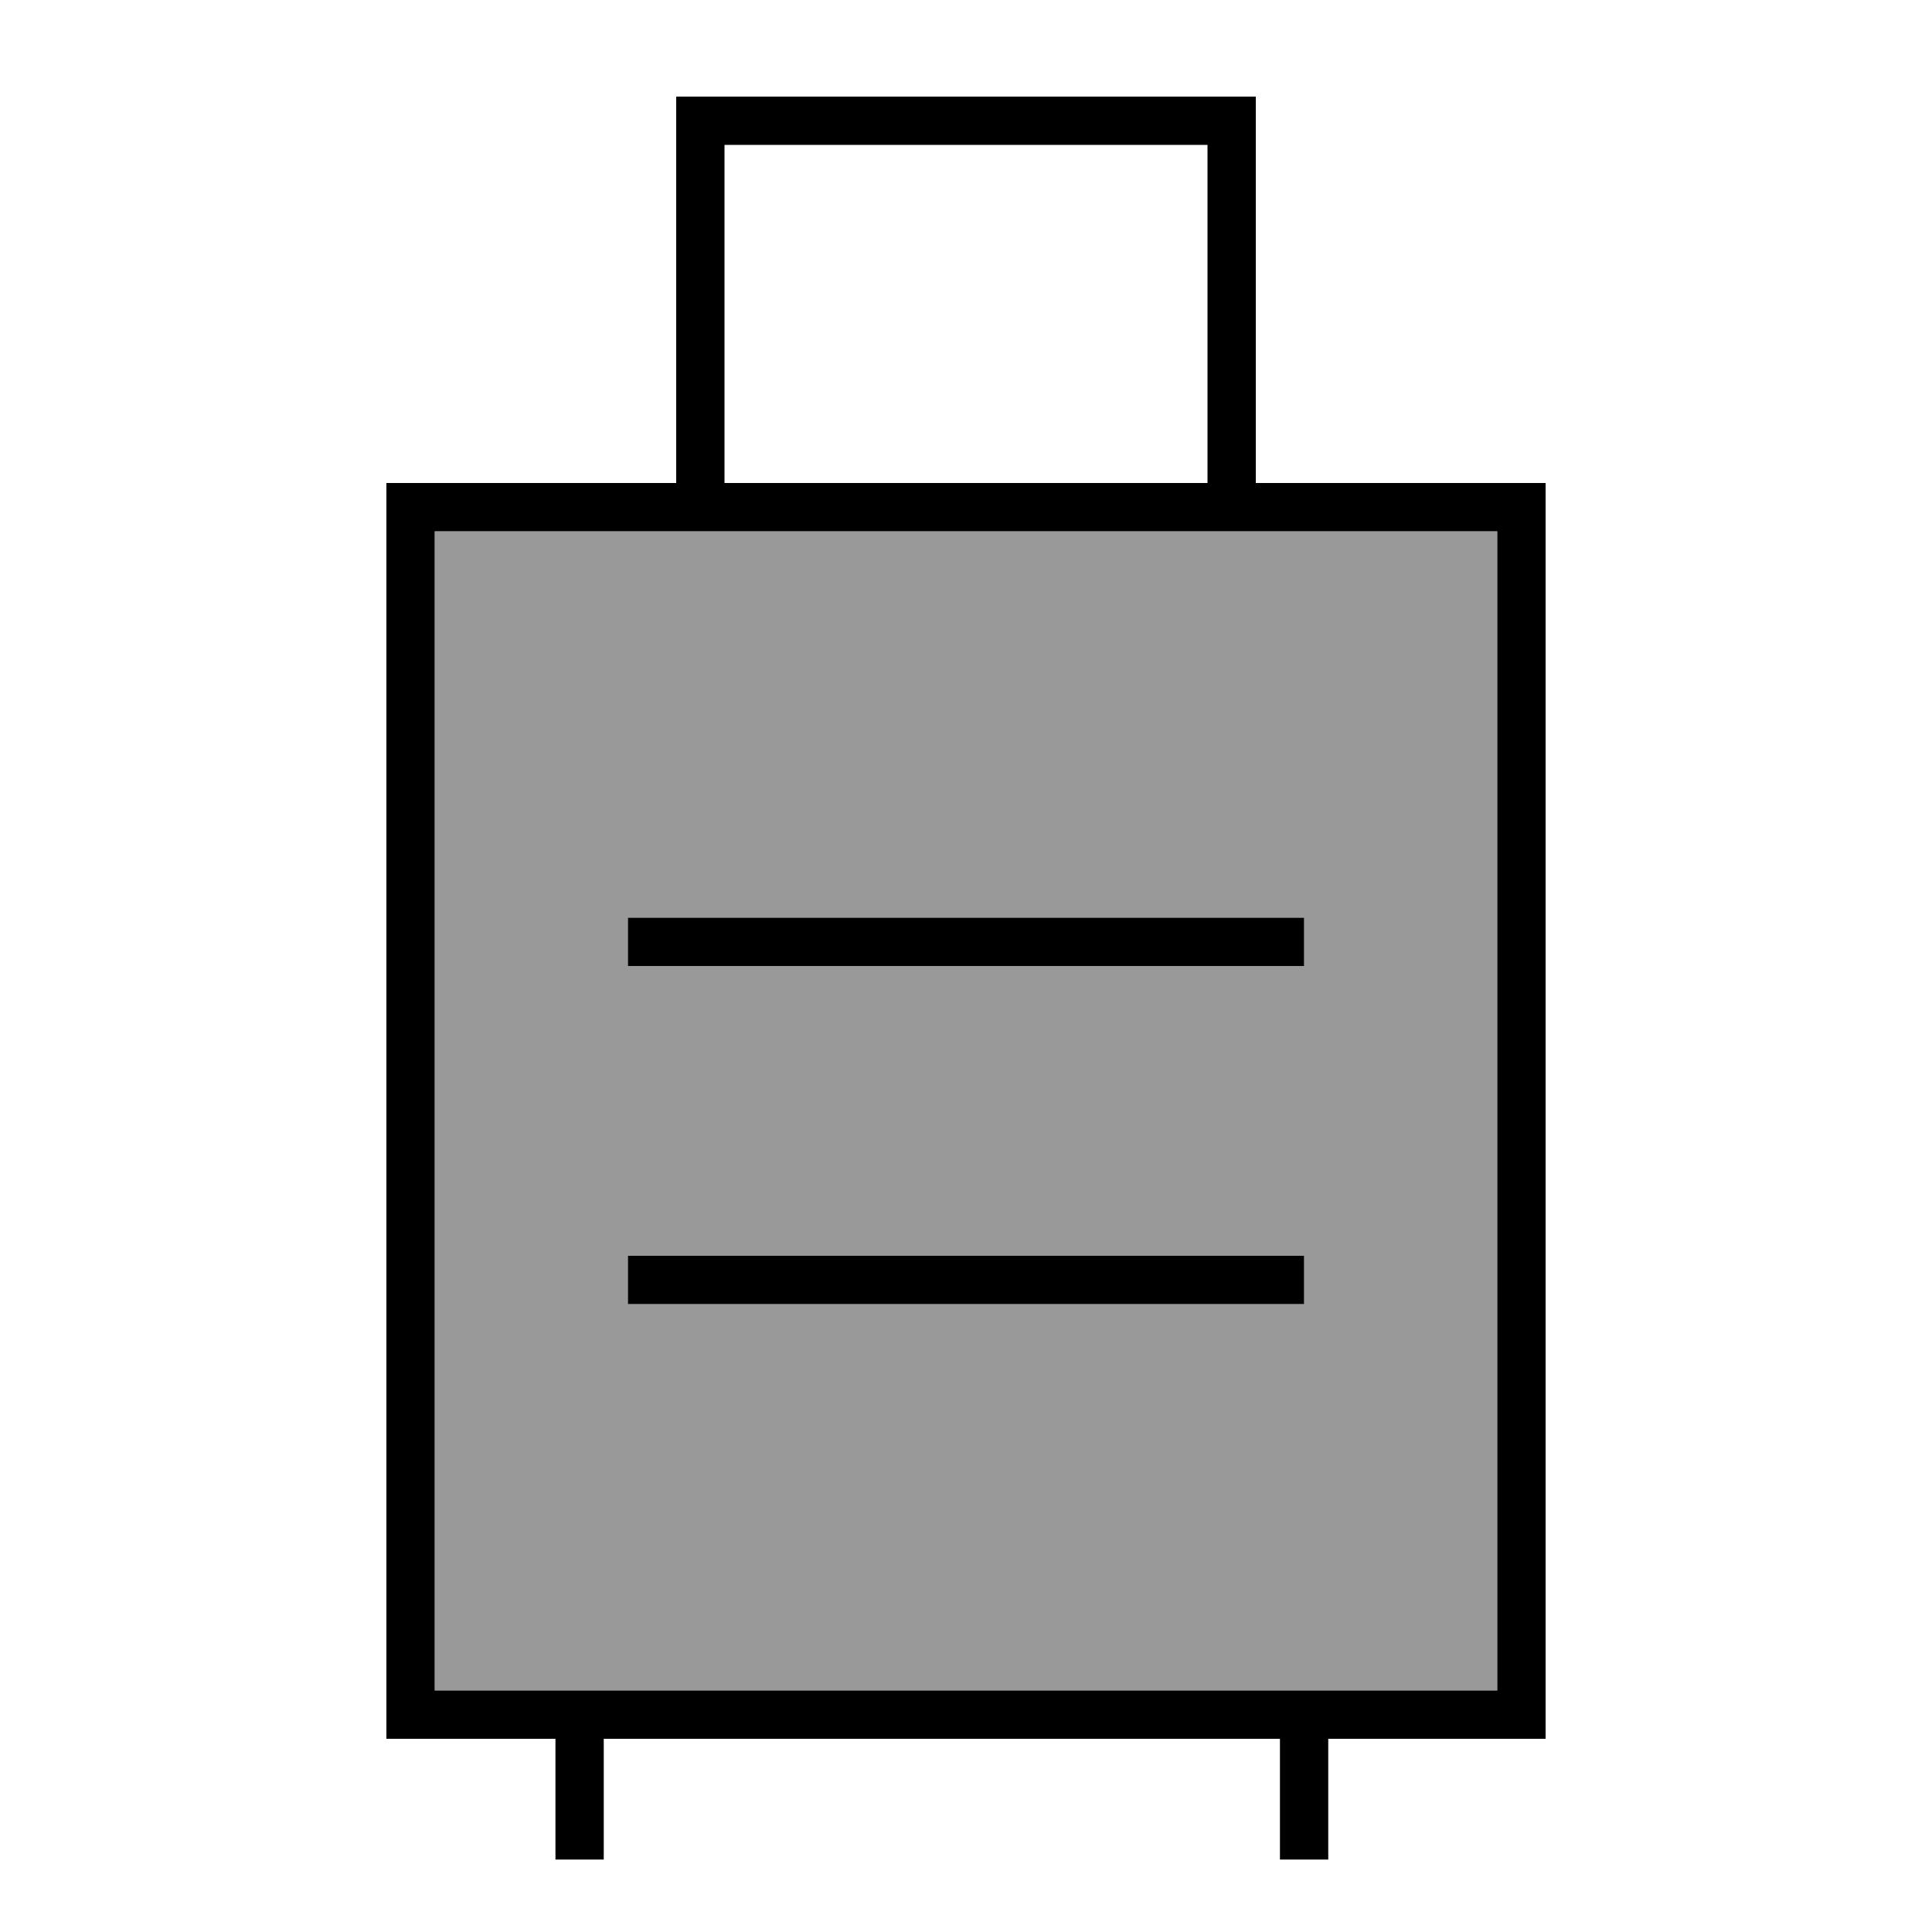
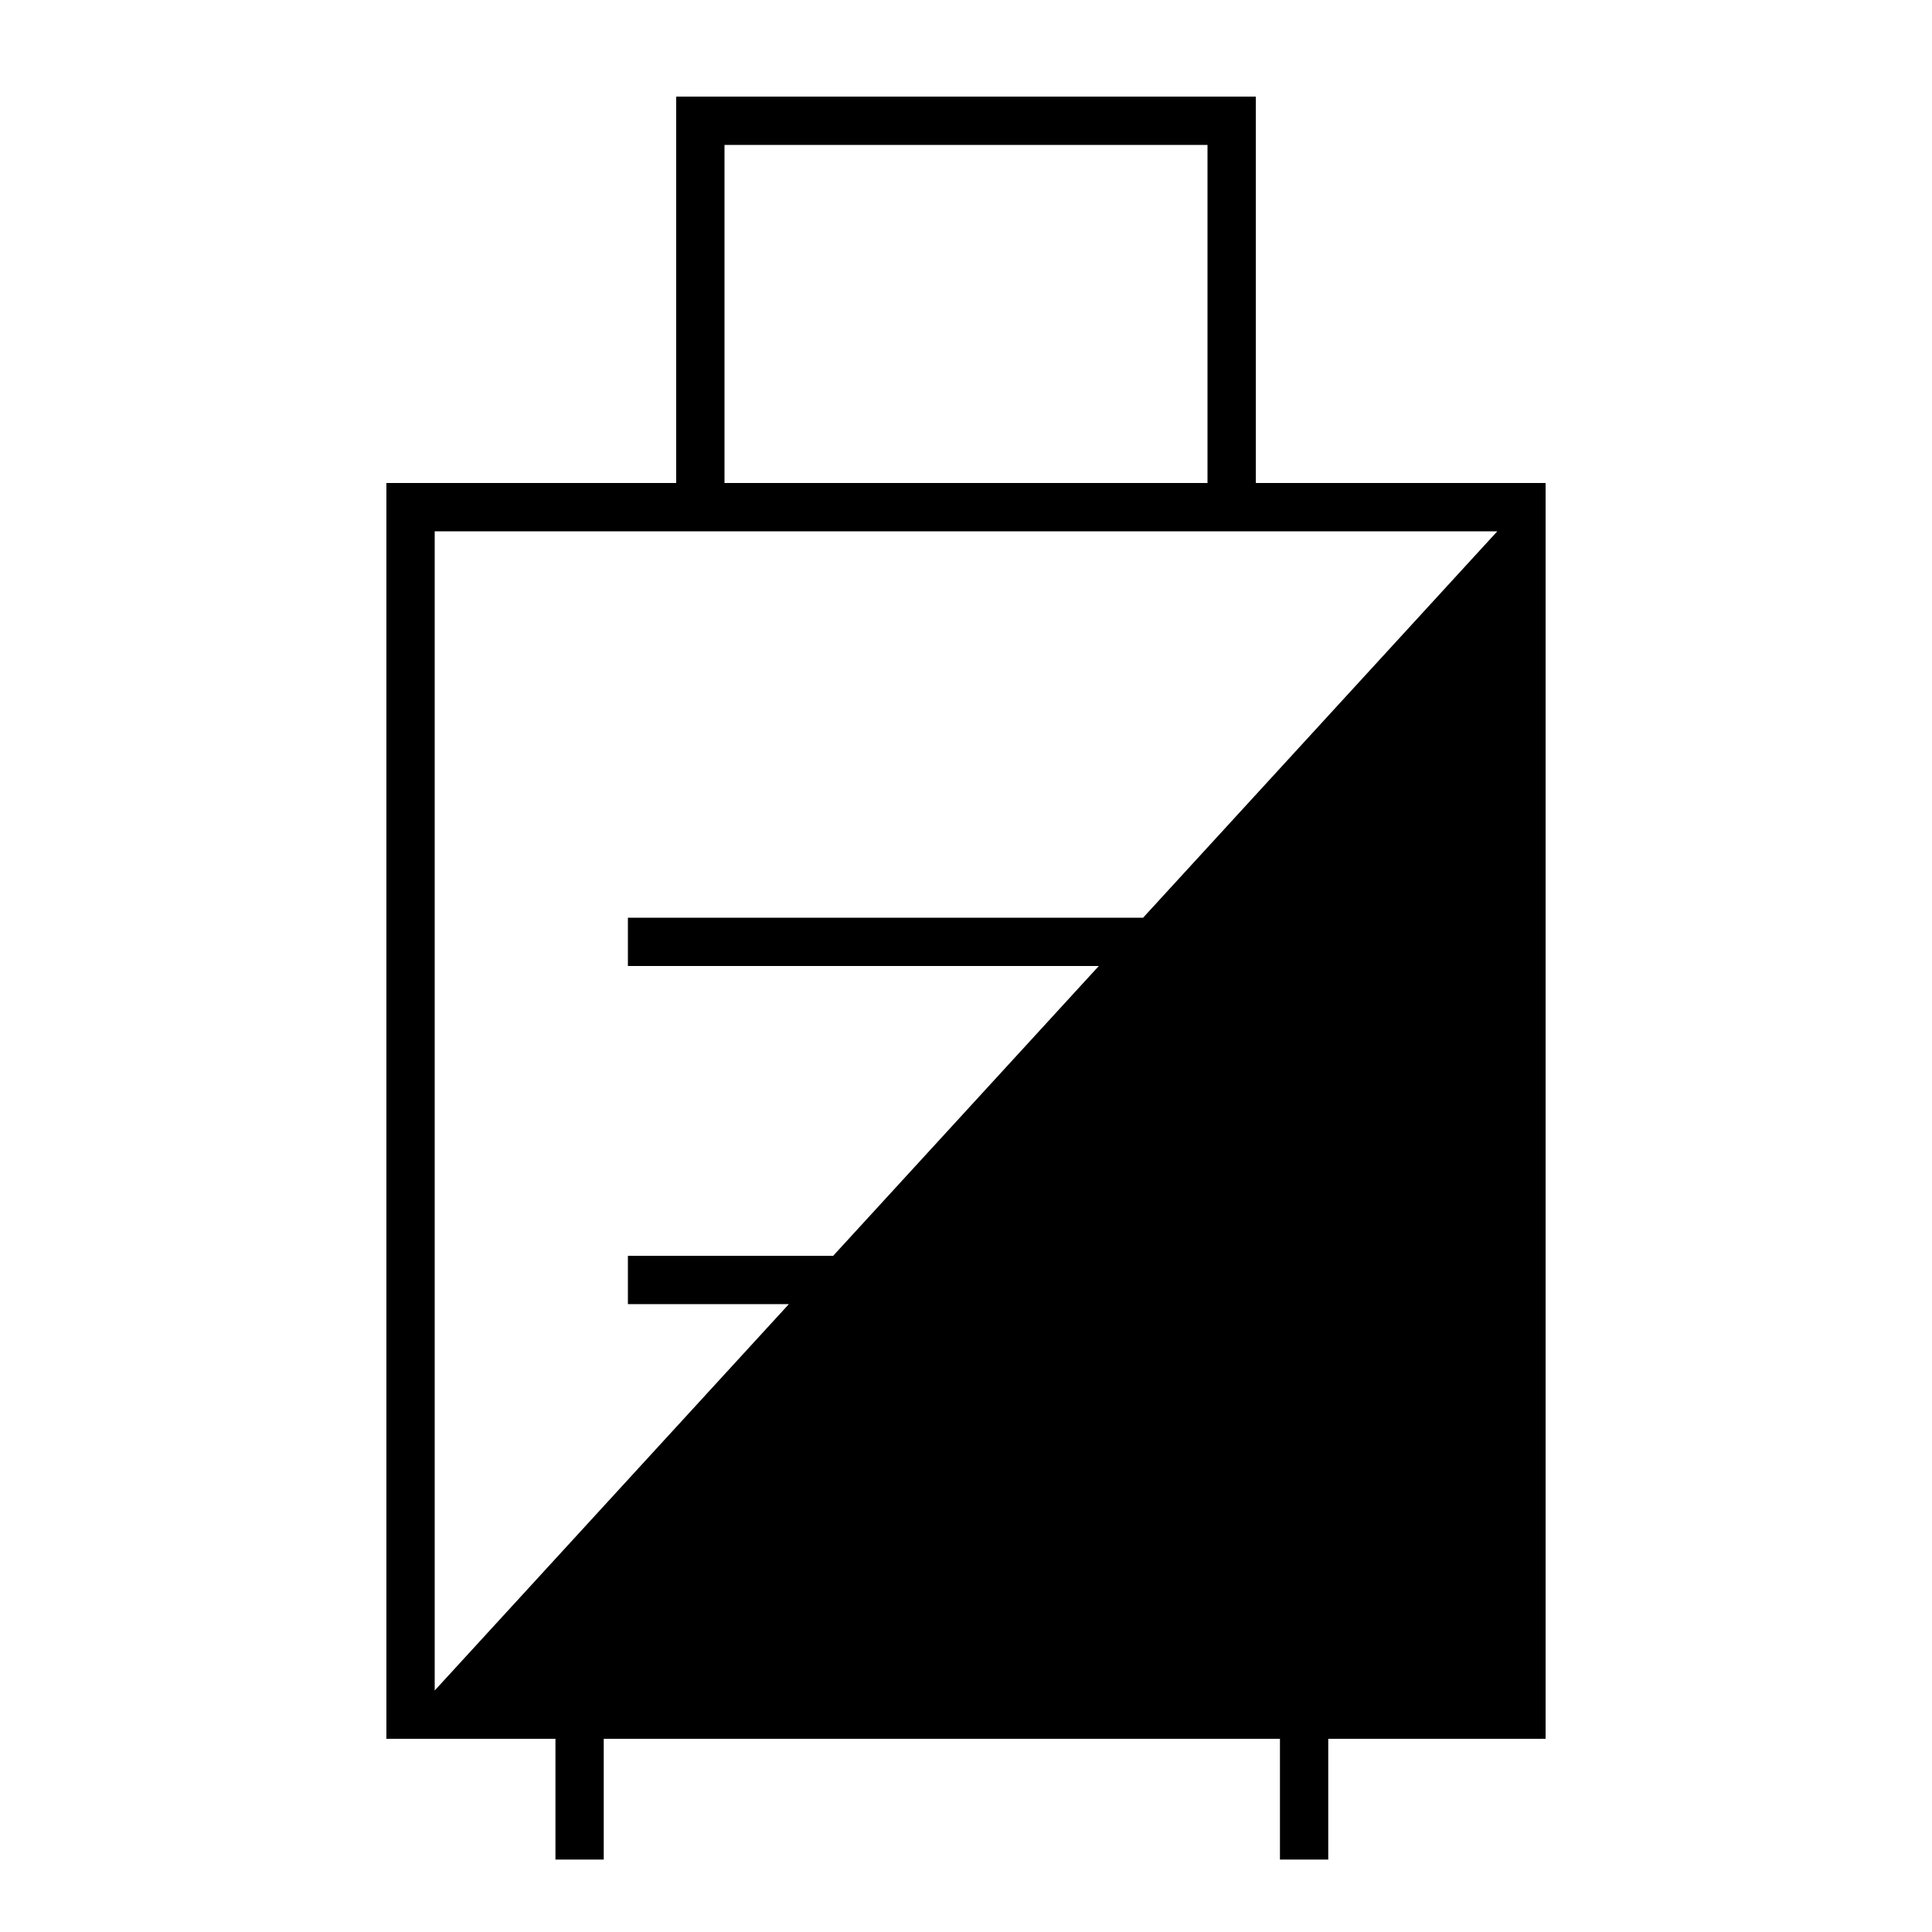
<svg xmlns="http://www.w3.org/2000/svg" viewBox="0 0 640 640">
-   <path opacity=".4" fill="currentColor" d="M144 176L144 560L496 560L496 176L144 176zM208 304L432 304L432 320L208 320L208 304zM208 416L432 416L432 432L208 432L208 416z" />
-   <path fill="currentColor" d="M232 32L224 32L224 160L128 160L128 576L184 576L184 616L200 616L200 576L424 576L424 616L440 616L440 576L512 576L512 160L416 160L416 32L232 32zM400 160L240 160L240 48L400 48L400 160zM224 176L496 176L496 560L144 560L144 176L224 176zM208 304L208 320L432 320L432 304L208 304zM208 416L208 432L432 432L432 416L208 416z" />
+   <path fill="currentColor" d="M232 32L224 32L224 160L128 160L128 576L184 576L184 616L200 616L200 576L424 576L424 616L440 616L440 576L512 576L512 160L416 160L416 32L232 32zM400 160L240 160L240 48L400 48L400 160zM224 176L496 176L144 560L144 176L224 176zM208 304L208 320L432 320L432 304L208 304zM208 416L208 432L432 432L432 416L208 416z" />
</svg>